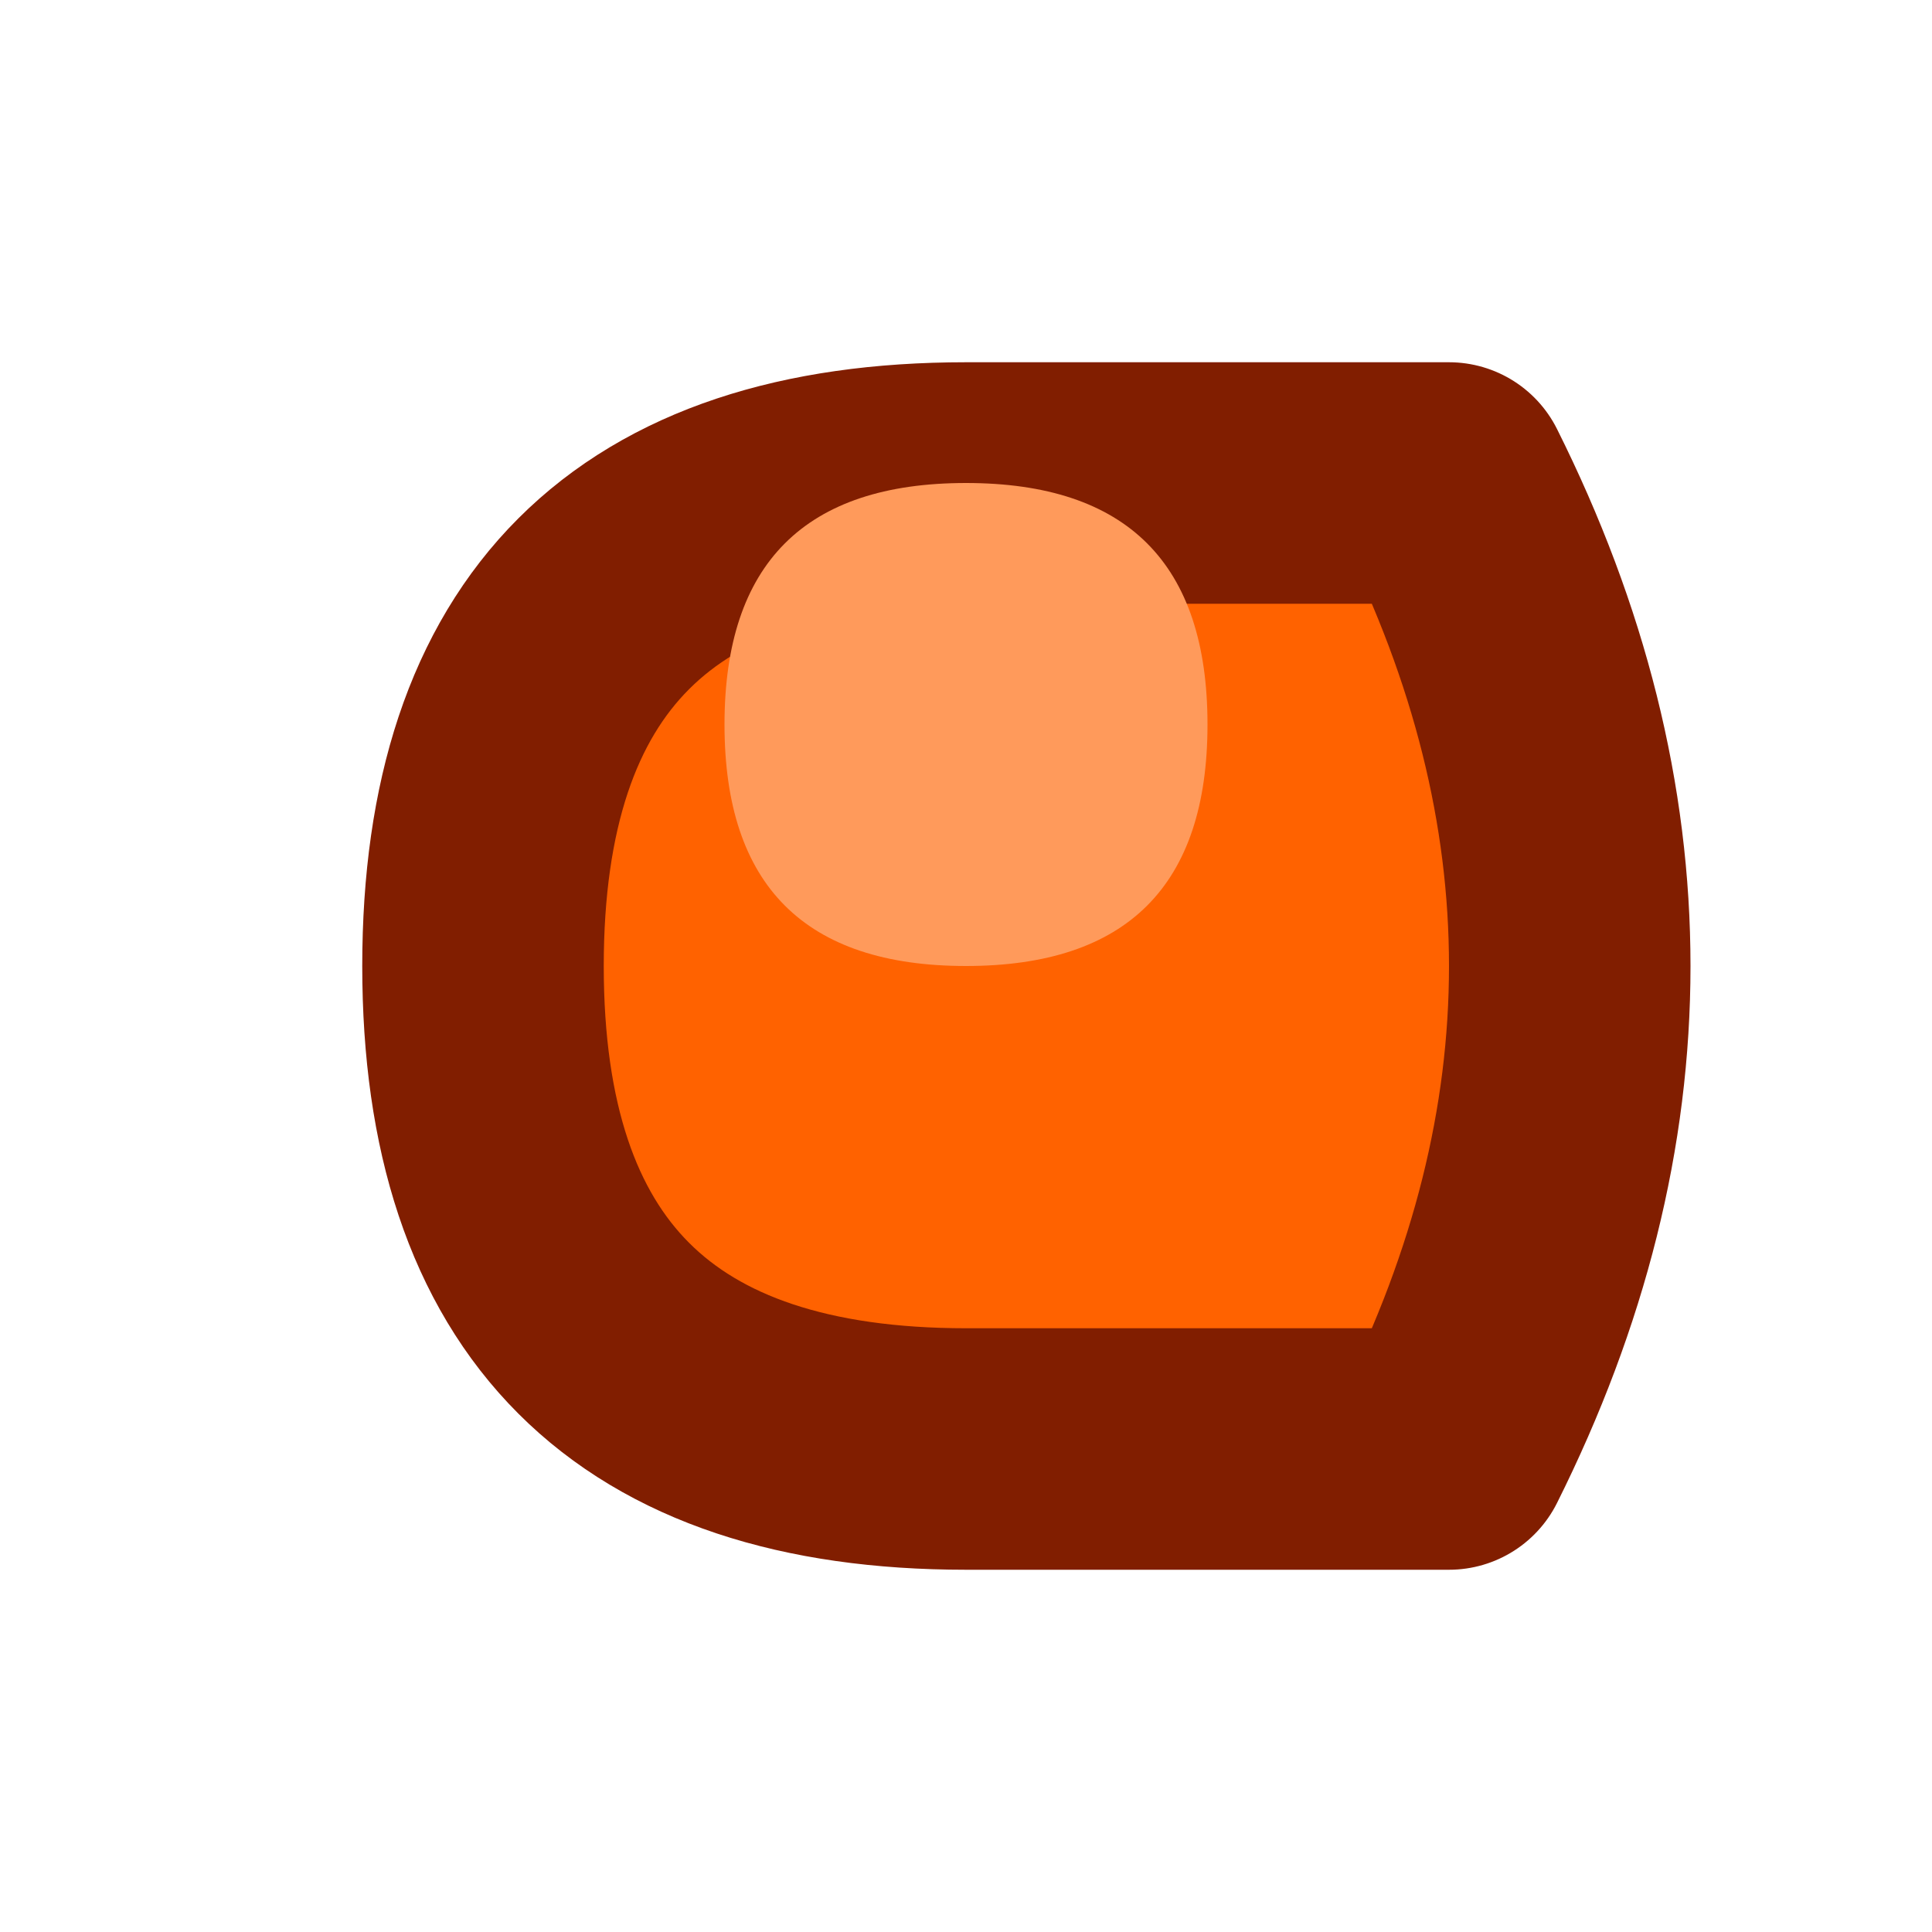
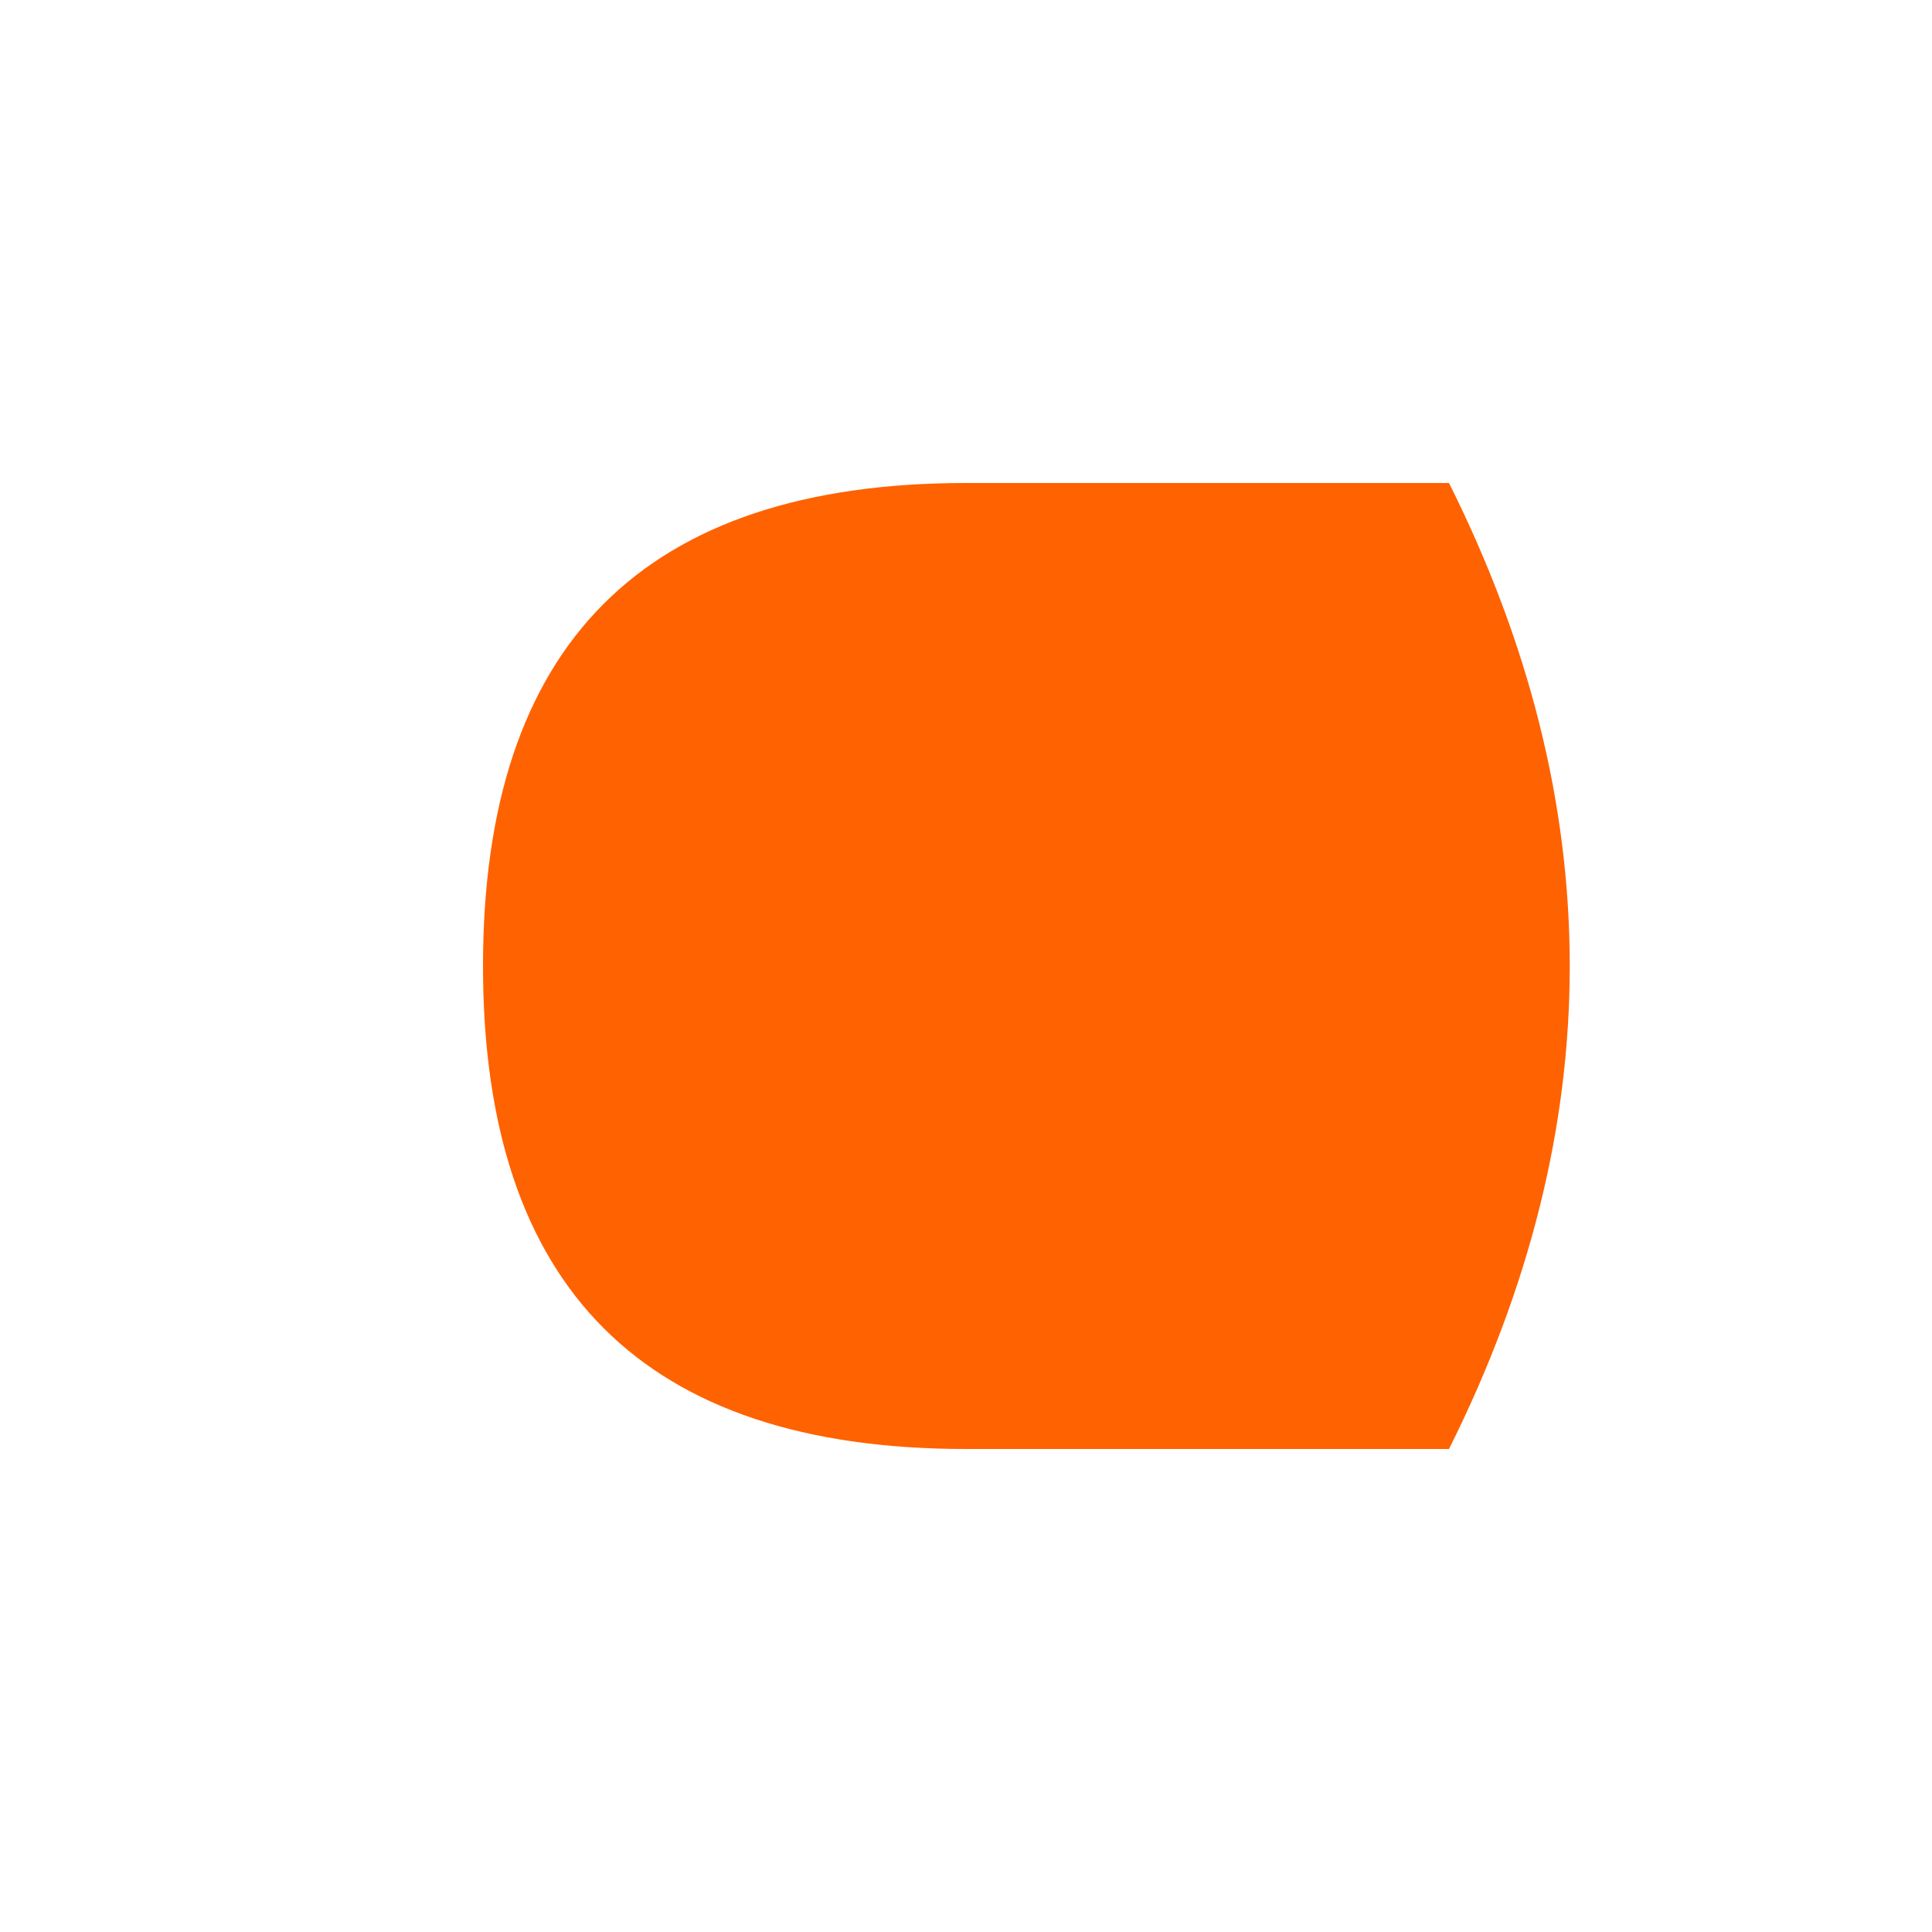
<svg xmlns="http://www.w3.org/2000/svg" height="0.4px" width="0.4px">
  <g transform="matrix(1.0, 0.0, 0.0, 1.0, 0.2, 0.2)">
    <path d="M0.0 -0.1 Q0.05 -0.1 0.1 -0.1 0.15 0.0 0.1 0.1 0.05 0.1 0.0 0.1 -0.1 0.1 -0.1 0.0 -0.1 -0.1 0.0 -0.1" fill="#ff6200" fill-rule="evenodd" stroke="none" />
-     <path d="M0.0 -0.1 Q-0.1 -0.1 -0.1 0.0 -0.1 0.1 0.0 0.1 0.05 0.1 0.1 0.1 0.15 0.0 0.1 -0.1 0.05 -0.1 0.0 -0.1 Z" fill="none" stroke="#811e00" stroke-linecap="round" stroke-linejoin="round" stroke-width="0.05" />
-     <path d="M0.0 -0.1 Q0.05 -0.1 0.05 -0.05 0.05 0.0 0.0 0.0 -0.05 0.0 -0.05 -0.05 -0.05 -0.1 0.0 -0.1" fill="#ff9a5b" fill-rule="evenodd" stroke="none" />
  </g>
</svg>